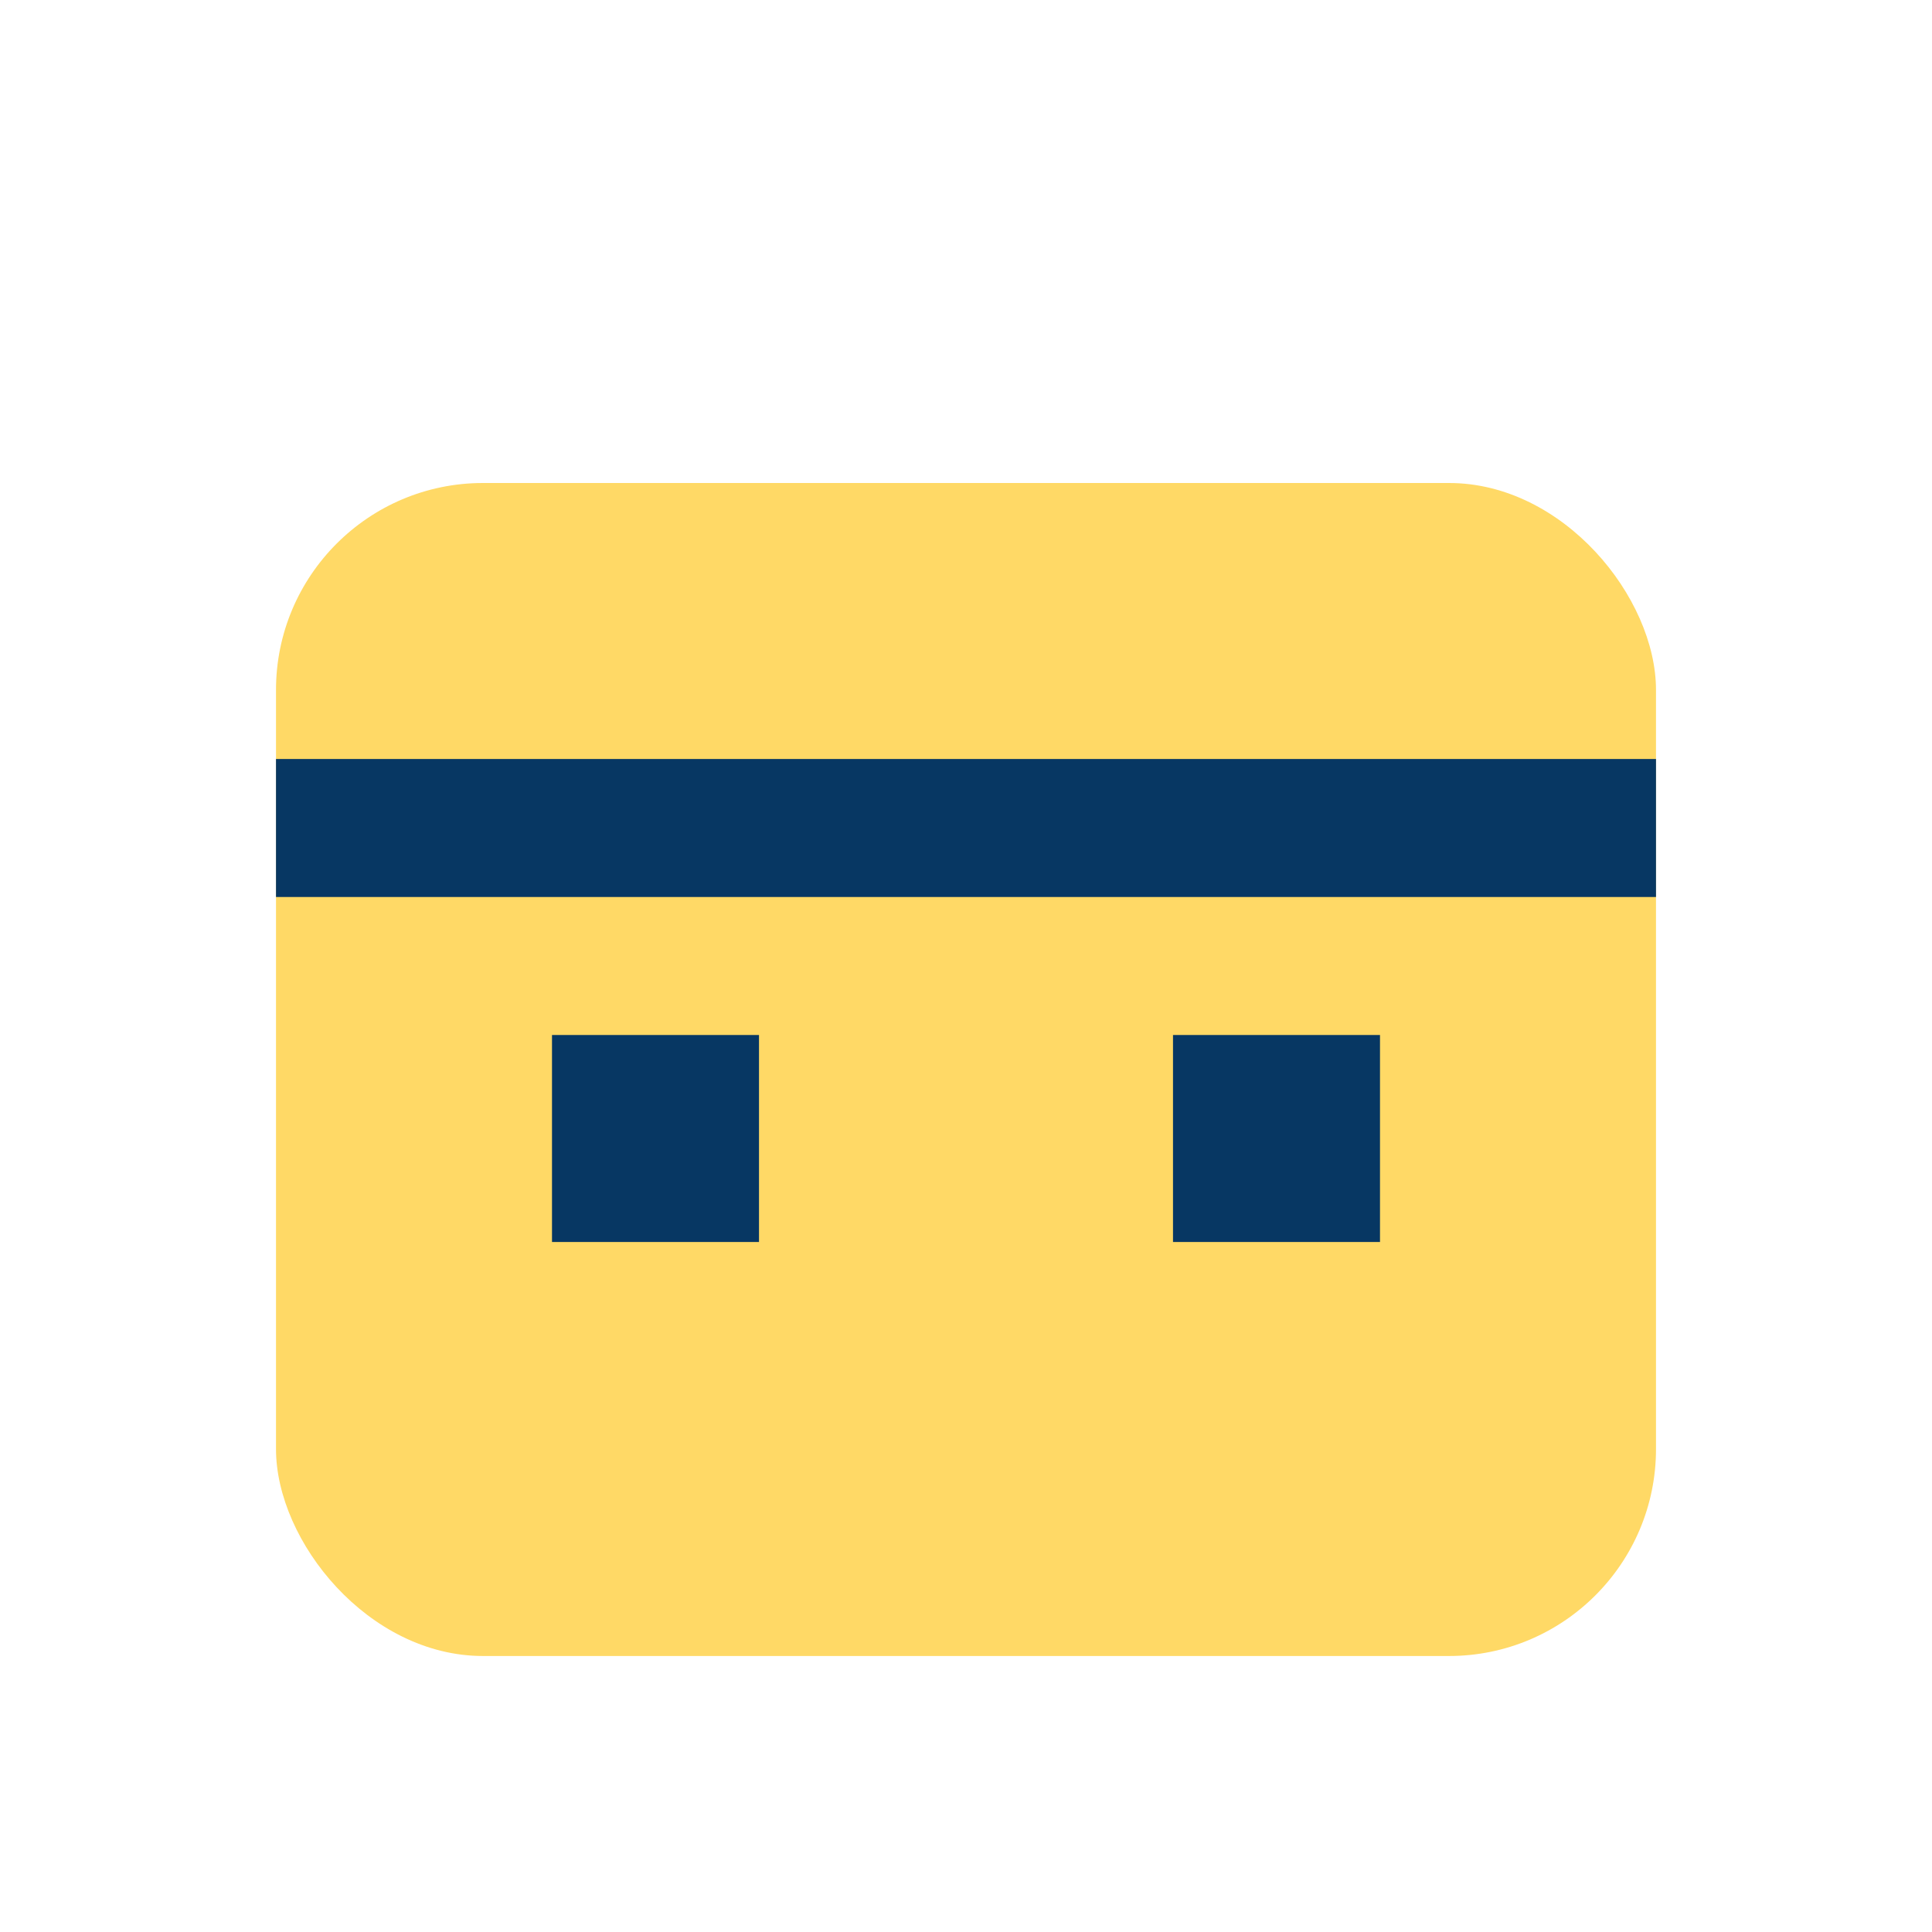
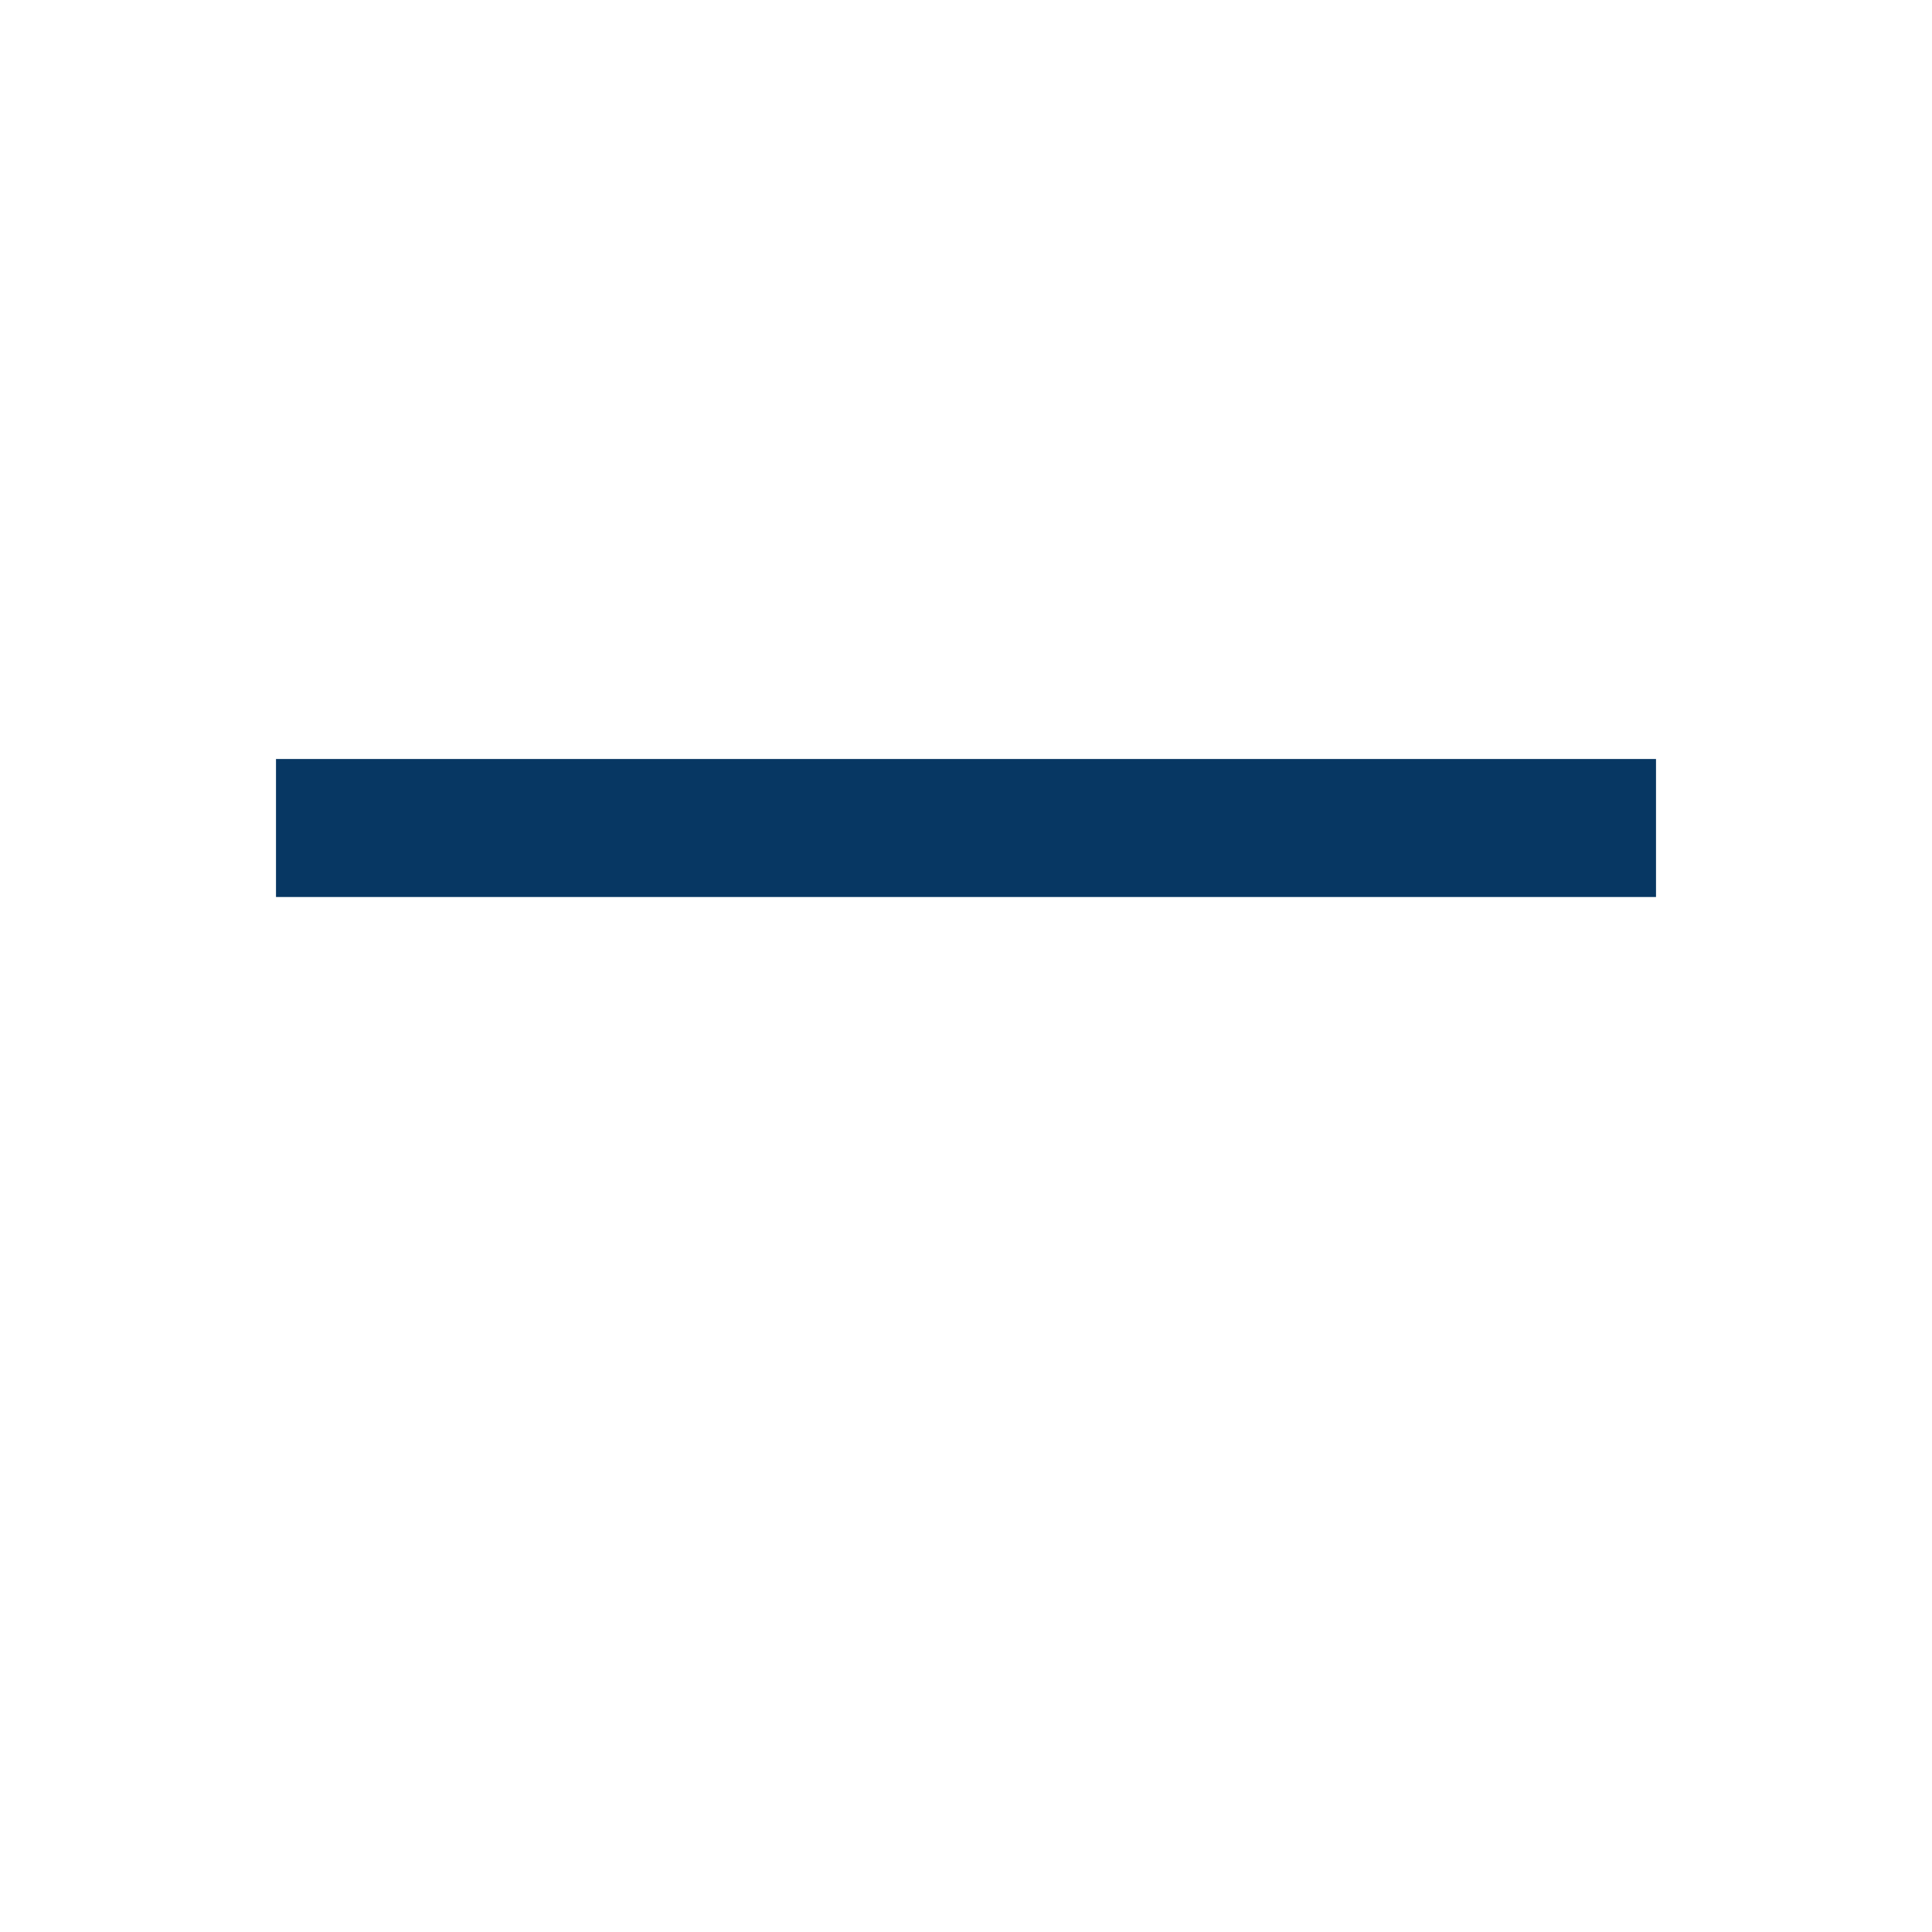
<svg xmlns="http://www.w3.org/2000/svg" width="28" height="28" viewBox="0 0 28 28">
-   <rect x="4" y="7" width="20" height="17" rx="3" fill="#FFD966" />
  <rect x="4" y="11" width="20" height="2" fill="#073763" />
-   <rect x="8" y="15" width="3" height="3" fill="#073763" />
-   <rect x="17" y="15" width="3" height="3" fill="#073763" />
</svg>